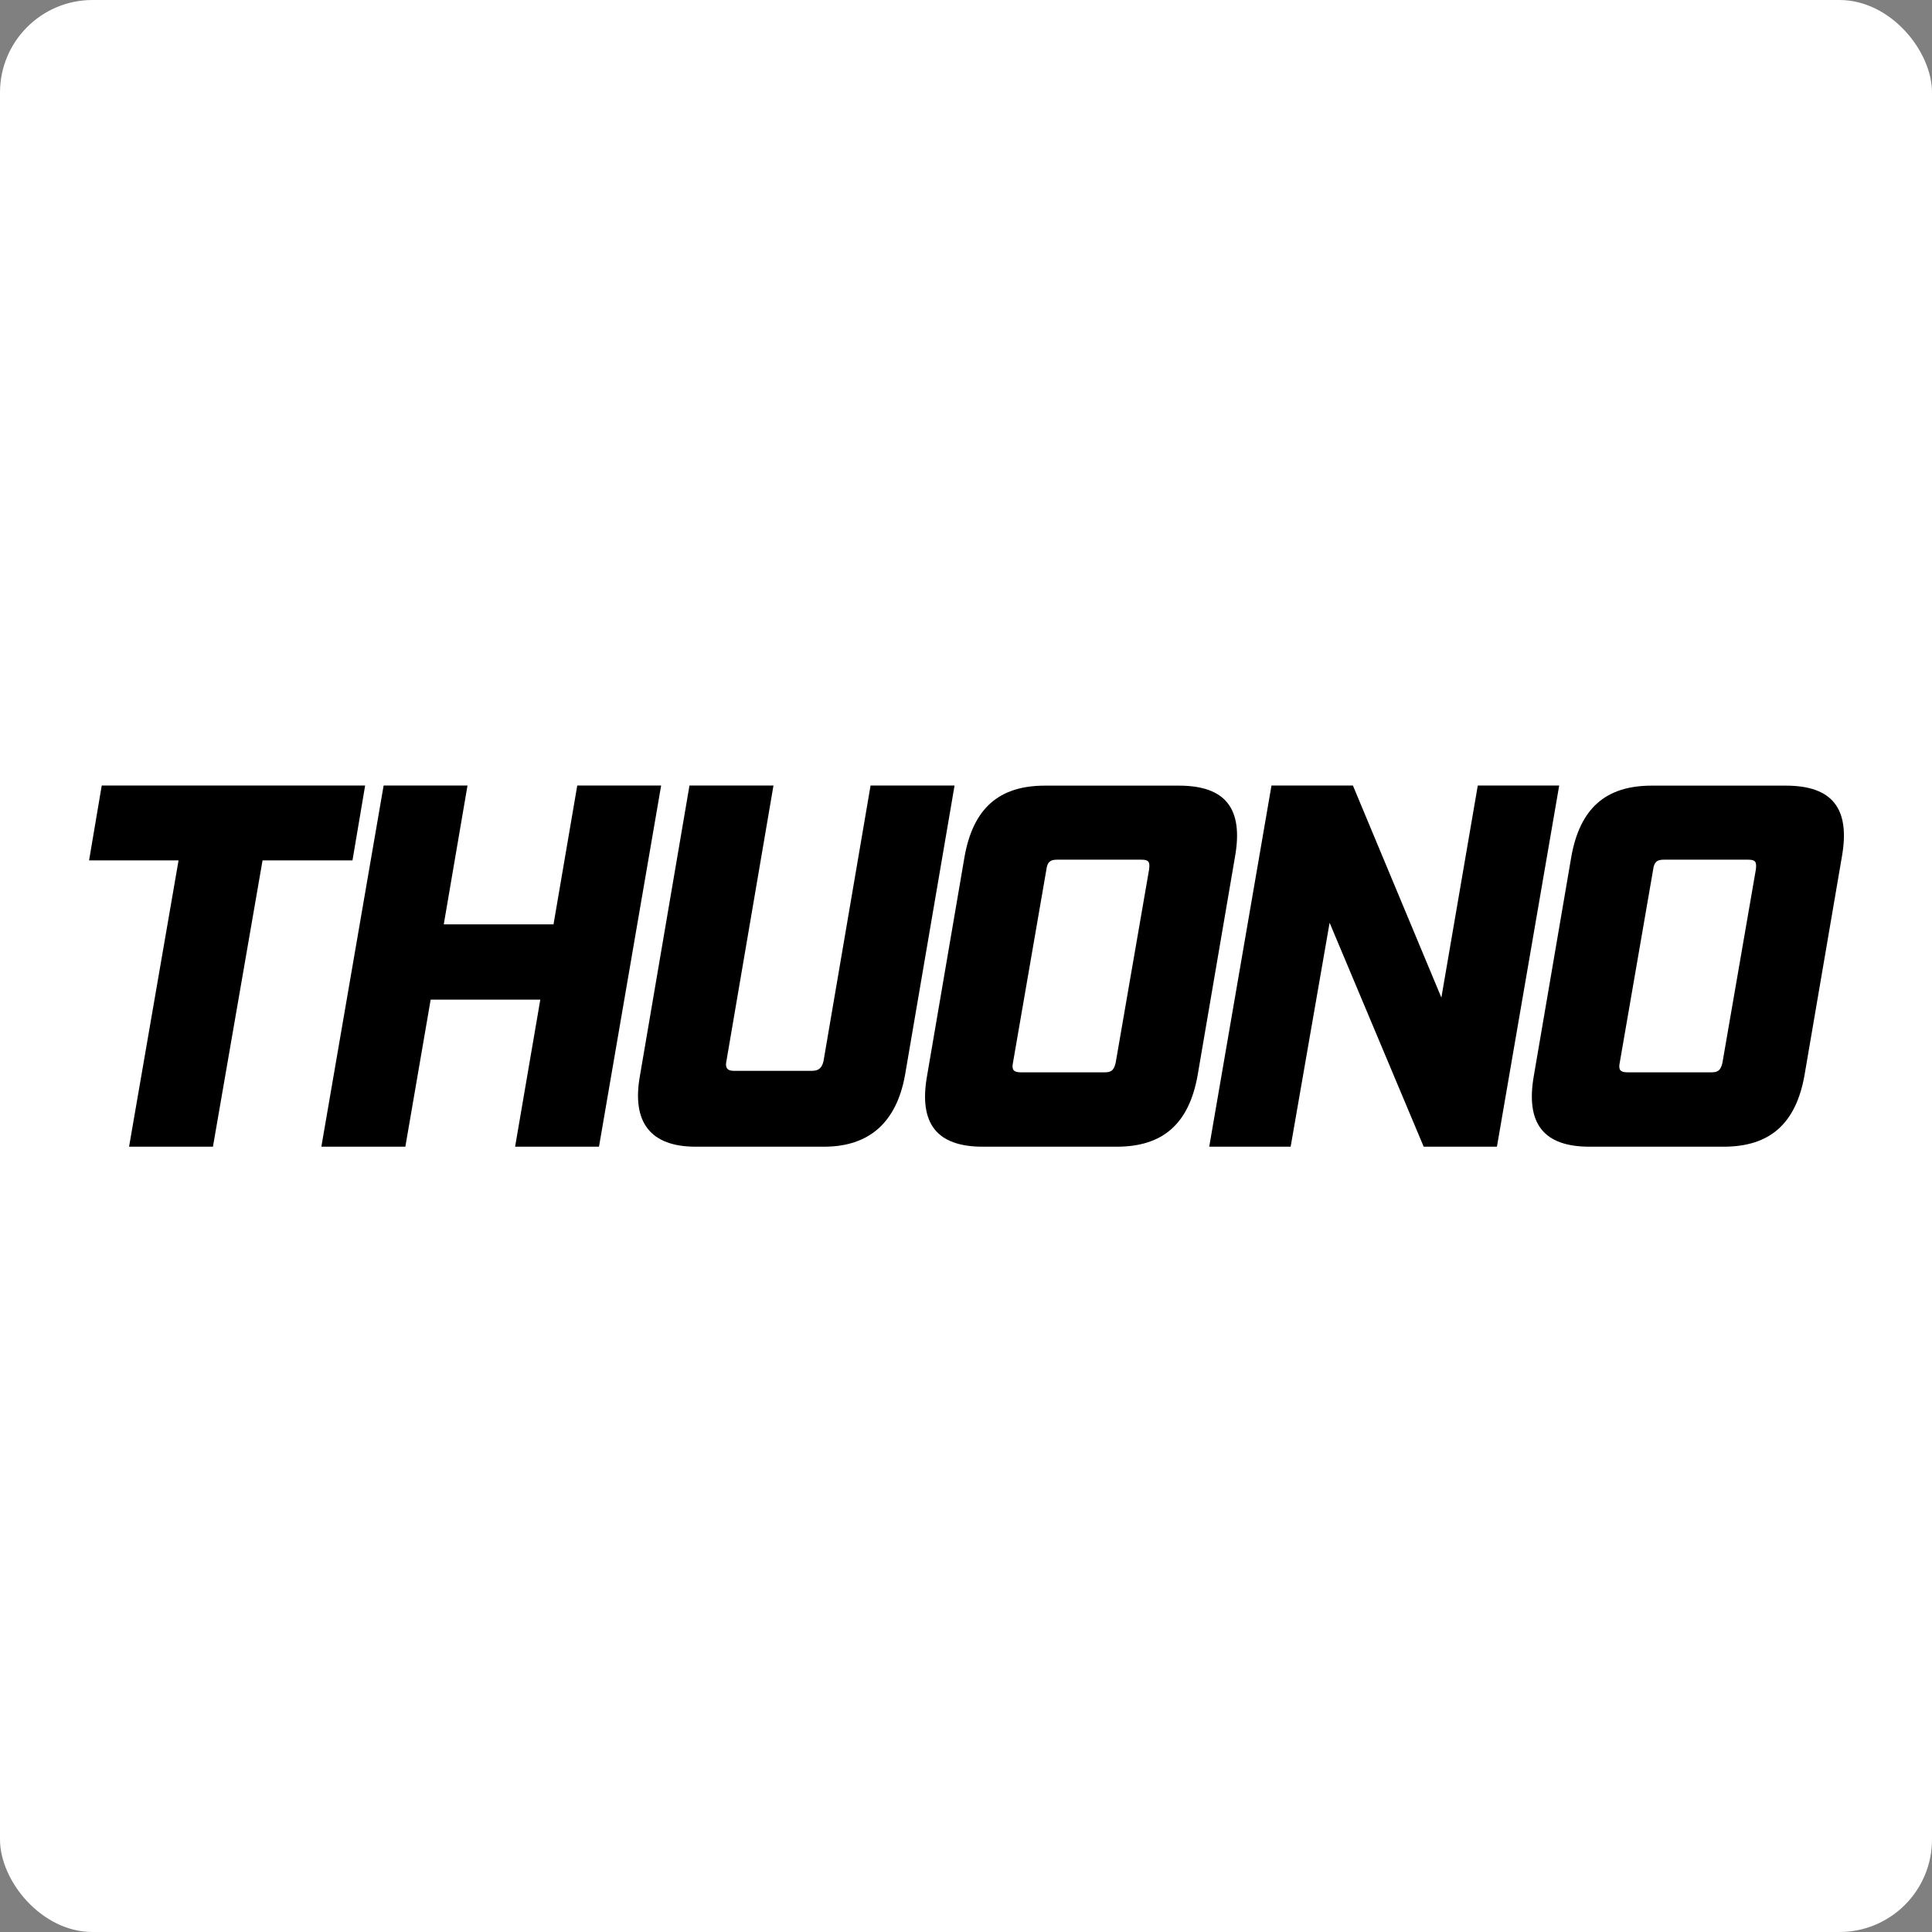
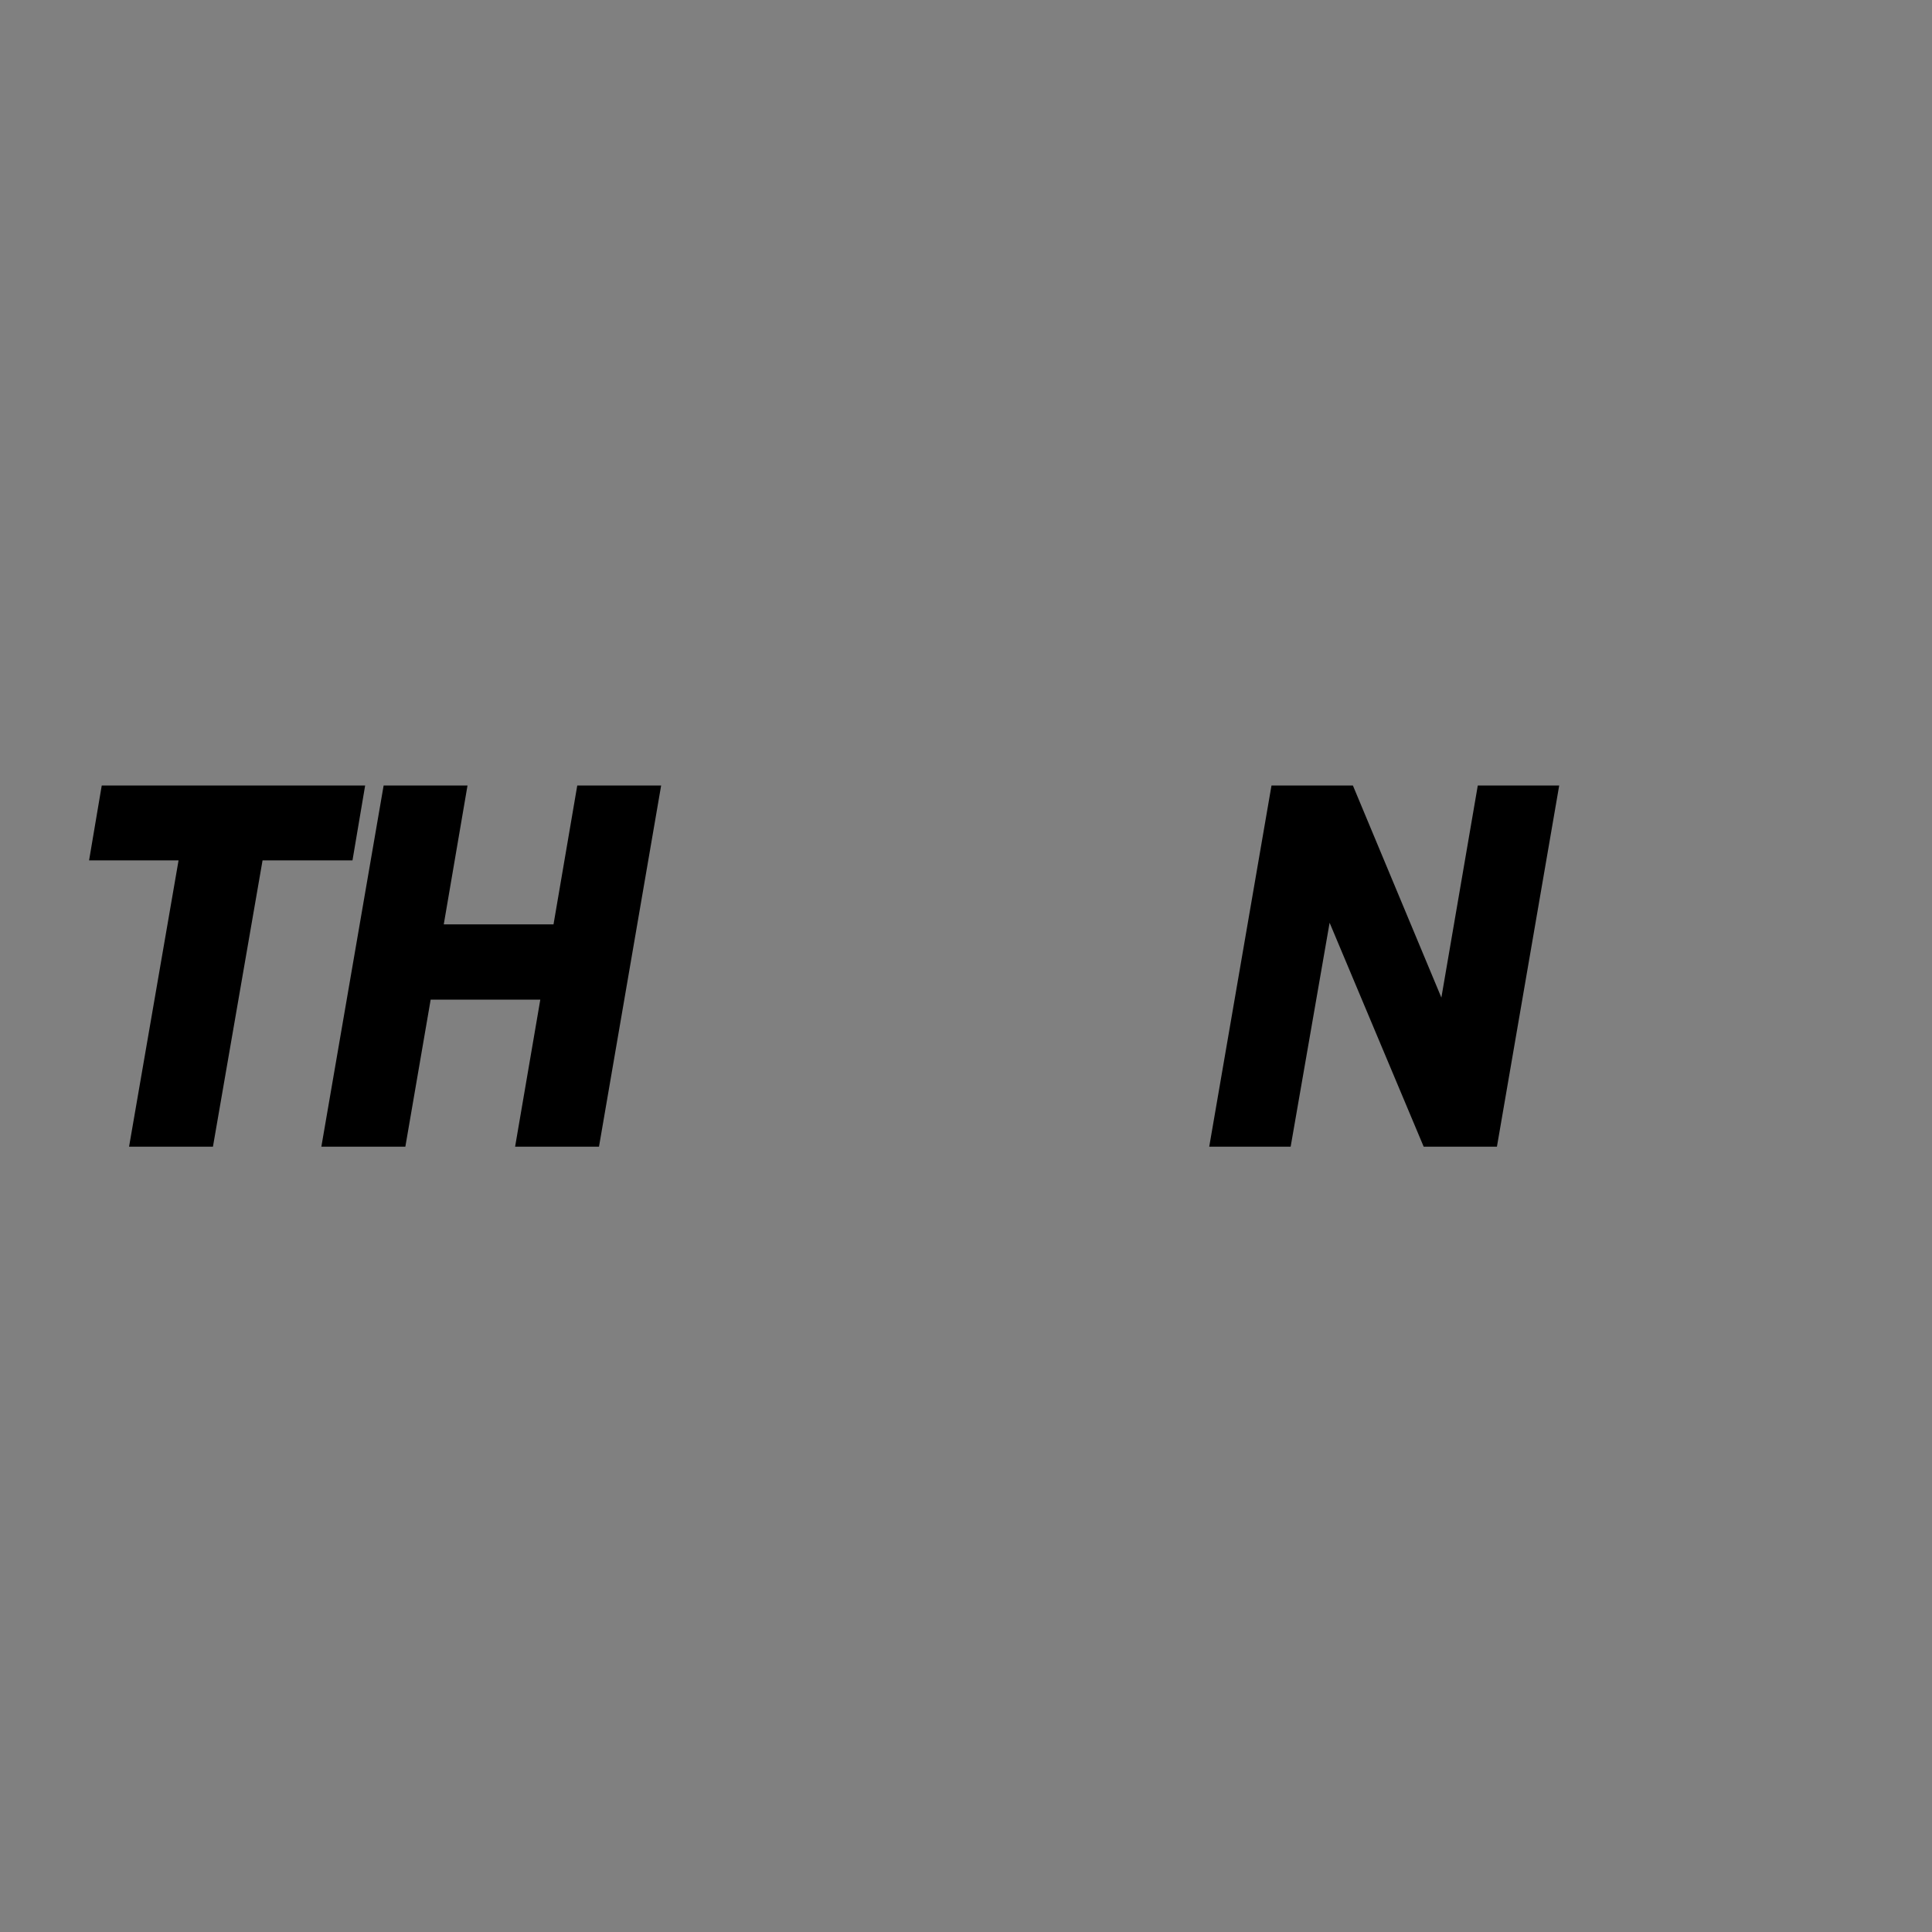
<svg xmlns="http://www.w3.org/2000/svg" width="1670" height="1670" viewBox="0 0 1670 1670" fill="none">
  <rect x="0" y="0" width="1670" height="1670" fill="#808080" stroke="none" />
-   <rect width="1670" height="1670" rx="80" fill="white" />
  <path d="M87.939 679L77 743.69H154.347L111.559 991.192H184.066L226.951 743.69H304.686L315.624 679H87.939Z" fill="black" />
  <path d="M498.976 679L478.454 798.998H383.585L404.107 679H331.601L277.777 991.192H350.38L372.259 864.083H467.031L445.249 991.192H517.757L571.483 679H498.976Z" fill="black" />
-   <path d="M553.19 929.663L595.978 679H668.581L627.922 917.12C626.567 922.947 628.793 925.614 634.022 925.614H701.785C707.884 925.614 710.497 922.947 711.853 917.12L752.511 679H825.114L782.229 929.663C774.775 970.254 751.253 991.192 712.337 991.192H601.302C562.386 991.192 545.833 970.254 553.19 929.663Z" fill="black" />
-   <path d="M801.392 929.664L833.725 740.631C841.179 698.755 863.443 679.101 903.231 679.101H1019.01C1059.18 679.101 1074.96 698.755 1067.51 740.631L1035.18 929.664C1027.72 971.145 1005.46 991.196 965.282 991.196H849.504C809.717 991.196 793.938 971.145 801.392 929.664ZM955.215 926.9C960.926 926.9 963.055 924.628 964.411 918.405L993.259 751.594C994.131 744.878 992.872 743.1 986.677 743.1H913.685C907.974 743.1 905.36 744.878 904.489 751.594L875.642 918.405C874.287 924.628 876.124 926.9 882.225 926.9H955.215Z" fill="black" />
  <path d="M1277.38 679L1245.91 862.307L1169.44 679H1099.06L1045.24 991.192H1115.62L1149.3 797.615L1230.62 991.192H1293.93L1347.75 679H1277.38Z" fill="black" />
-   <path d="M1325.87 929.664L1358.21 740.631C1365.66 698.755 1387.93 679.101 1427.71 679.101H1543.59C1583.76 679.101 1599.54 698.755 1592.09 740.631L1559.75 929.664C1552.3 971.145 1530.03 991.196 1489.86 991.196H1373.98C1334.2 991.196 1318.52 971.145 1325.87 929.664ZM1479.69 926.9C1485.41 926.9 1487.54 924.628 1488.89 918.405L1517.74 751.594C1518.61 744.878 1517.26 743.1 1511.16 743.1H1438.17C1432.46 743.1 1429.84 744.878 1428.97 751.594L1400.12 918.405C1398.77 924.628 1400.51 926.9 1406.7 926.9H1479.69Z" fill="black" />
</svg>